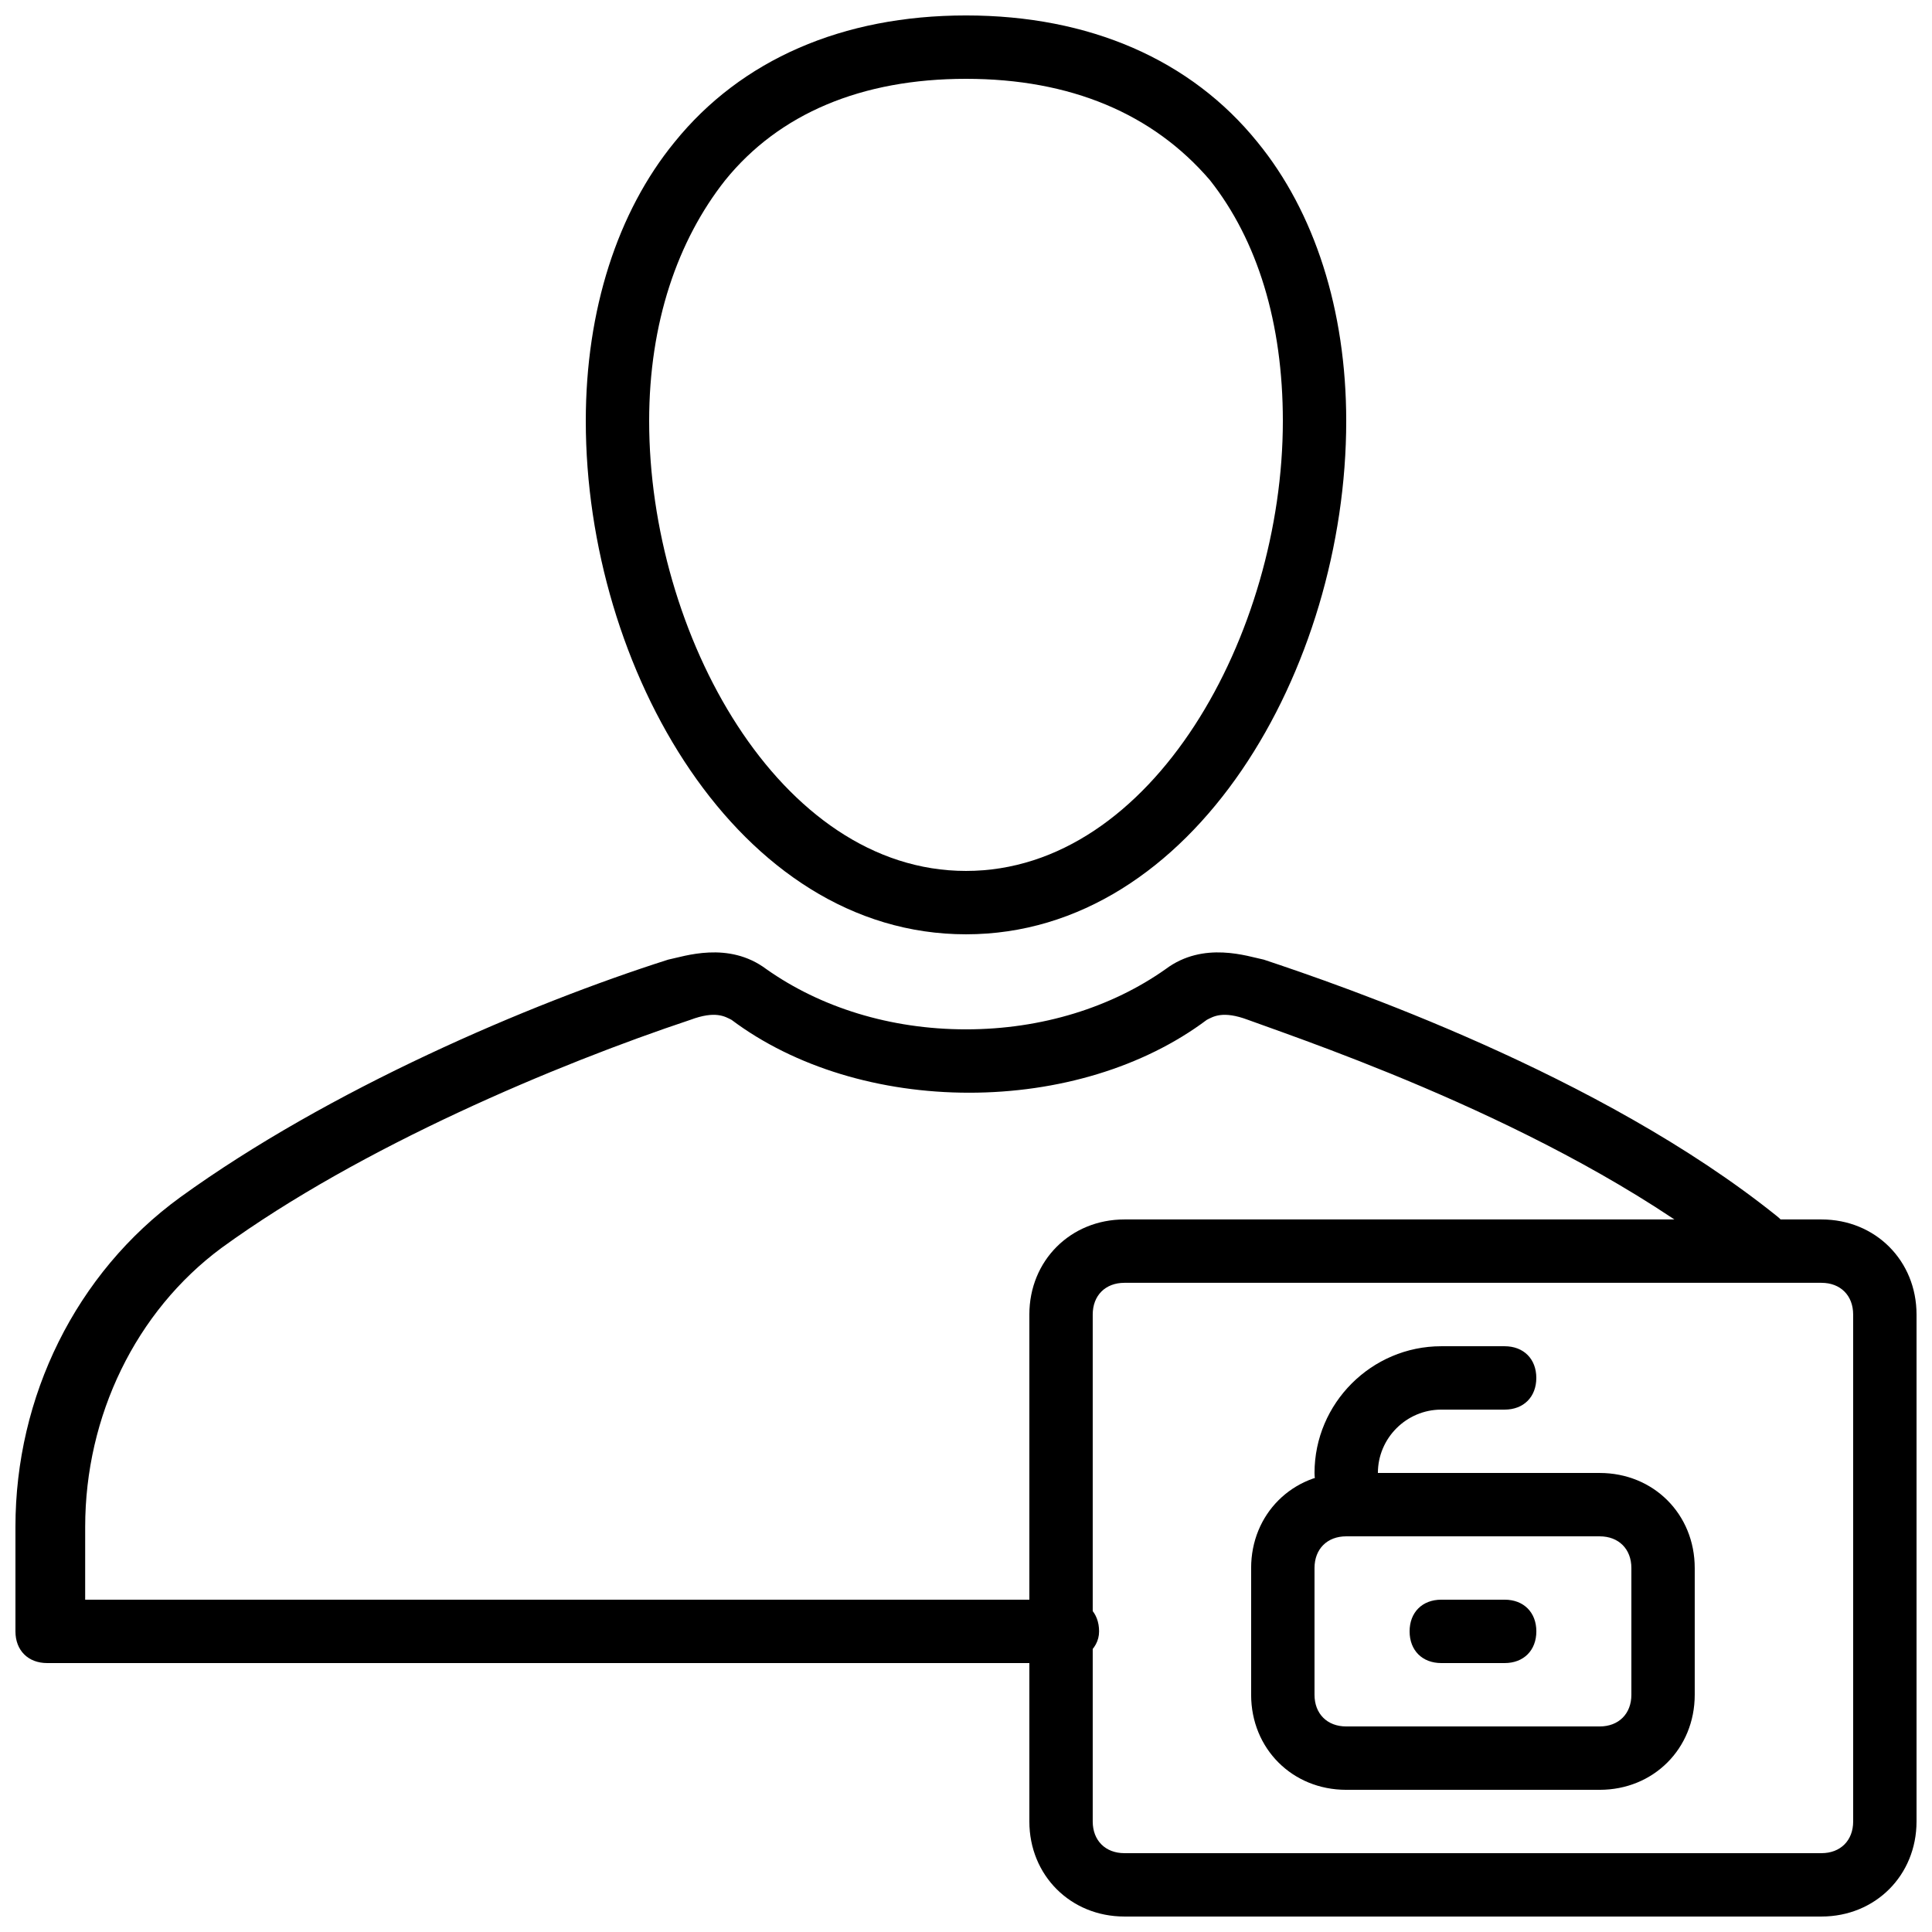
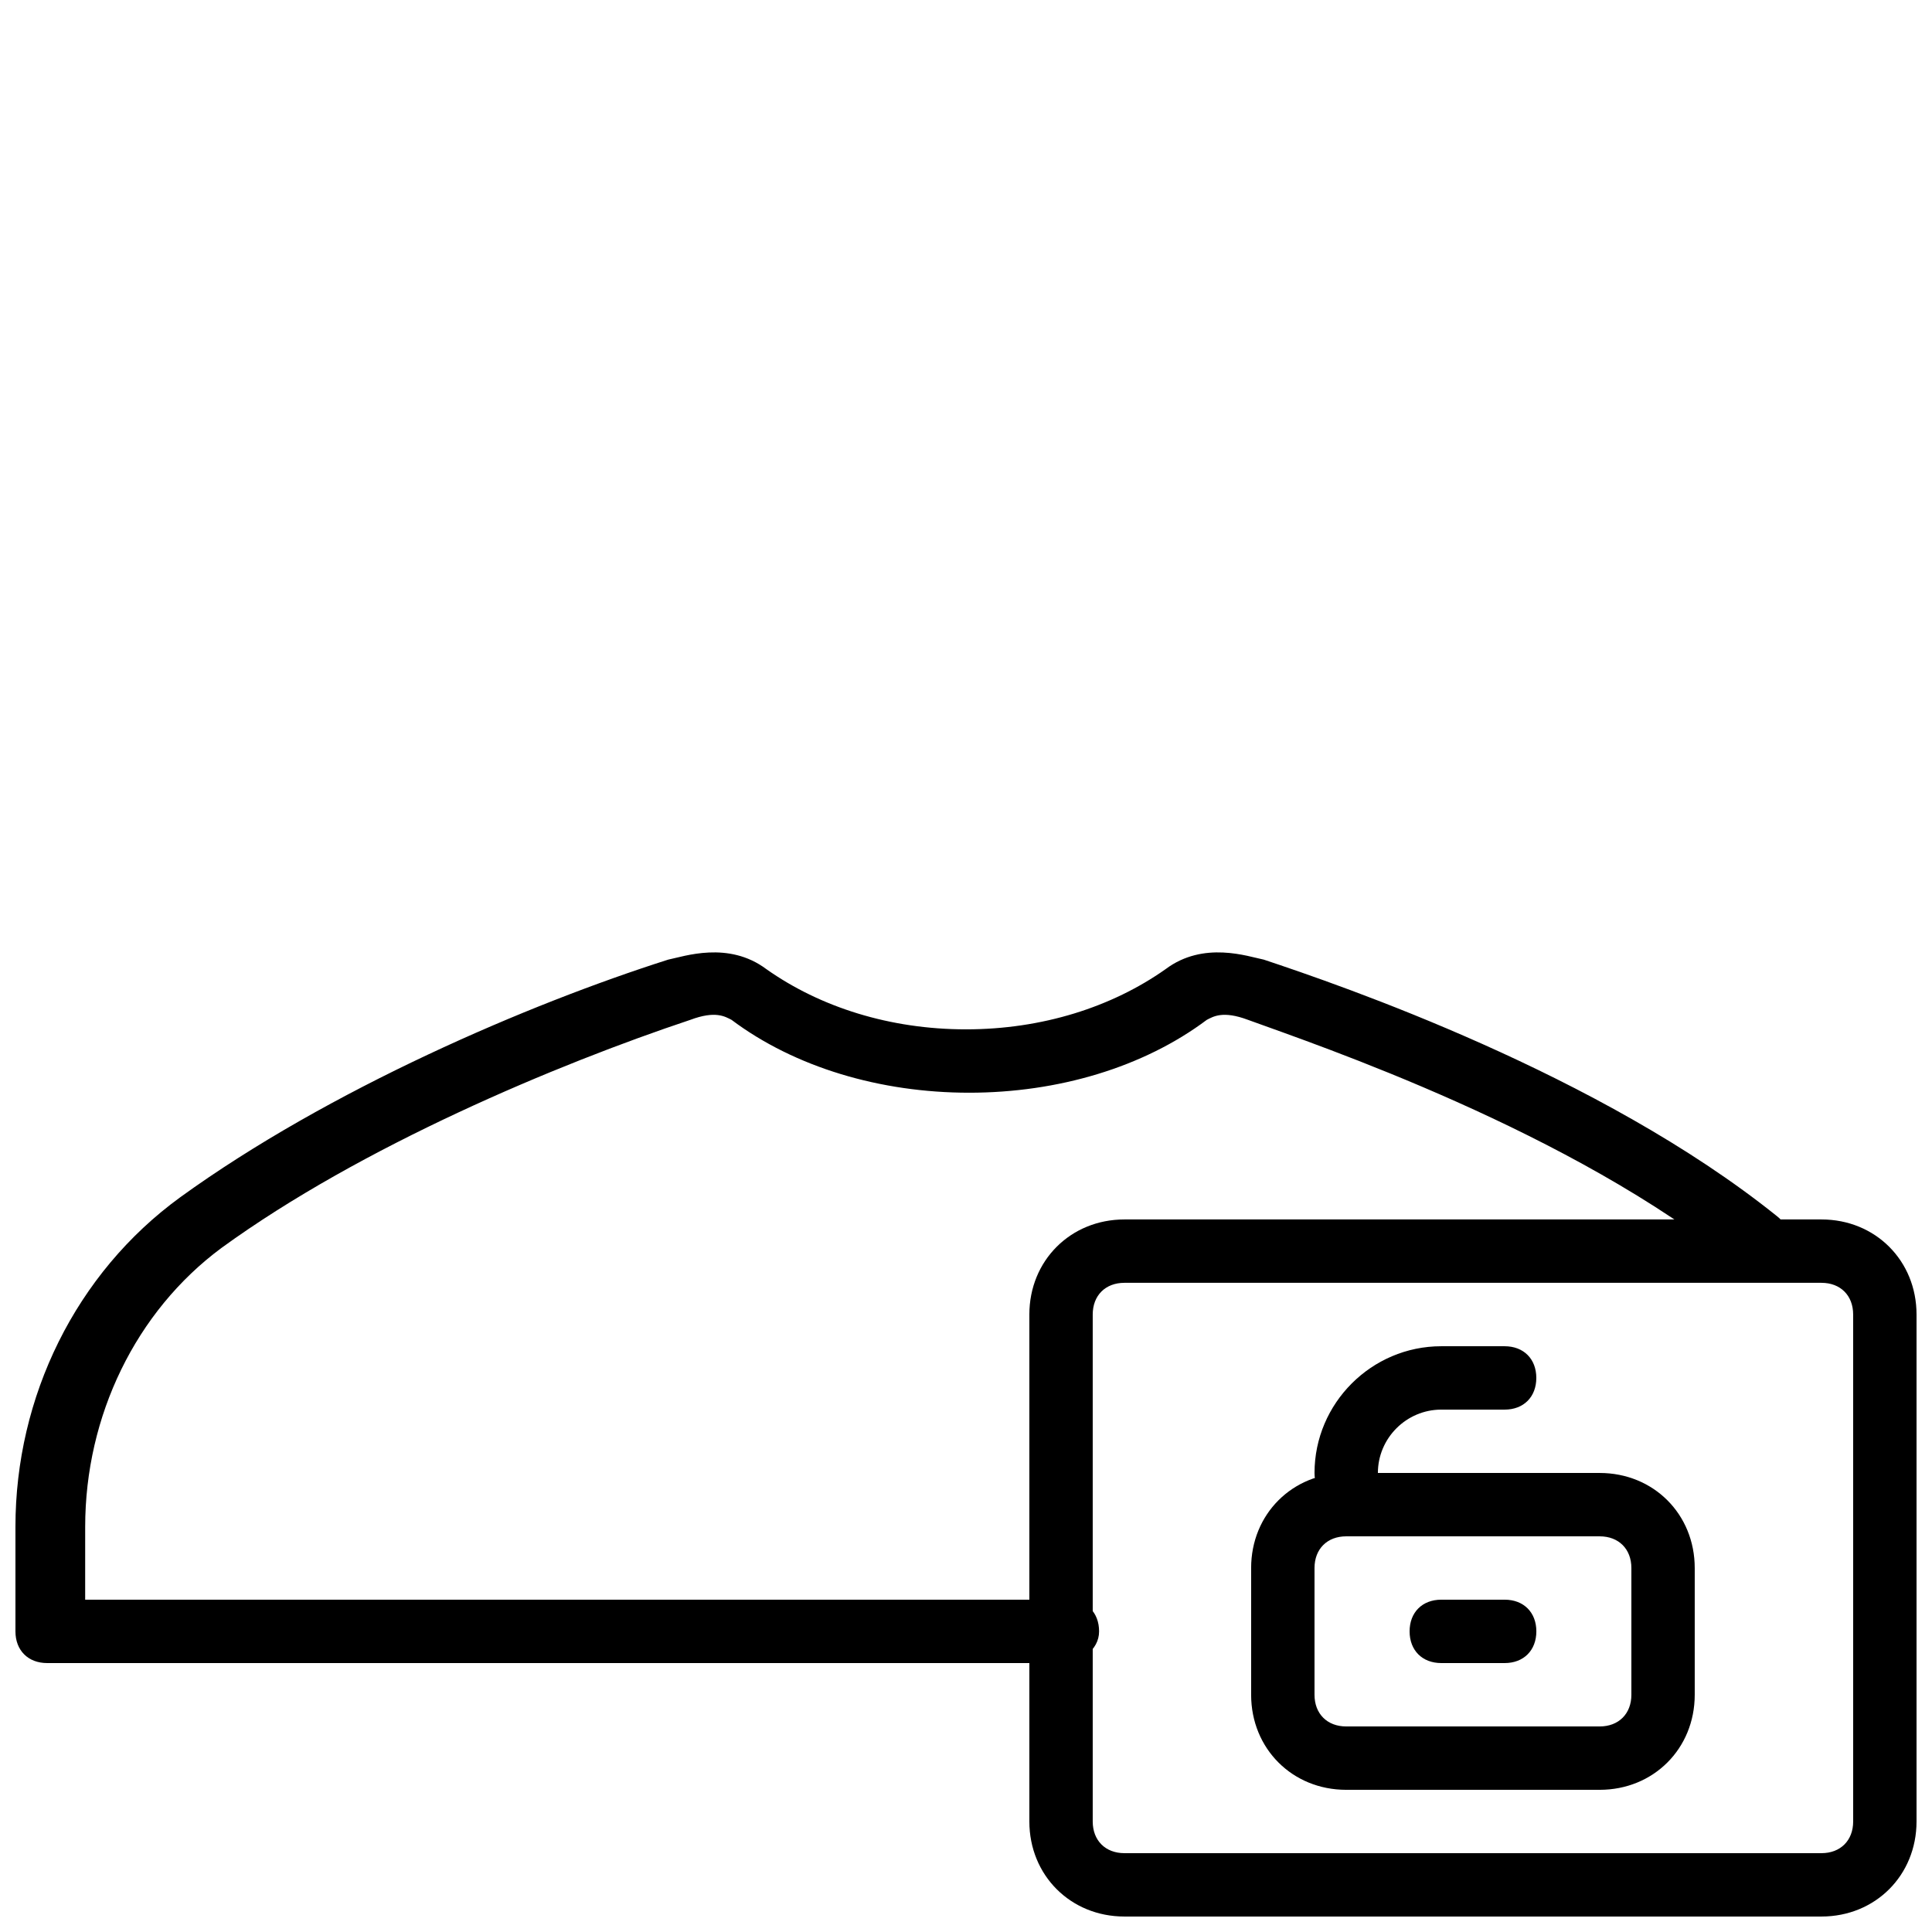
<svg xmlns="http://www.w3.org/2000/svg" width="800px" height="800px" version="1.1" viewBox="144 144 512 512">
  <defs>
    <clipPath id="c">
      <path d="m416 467h235.9v184.9h-235.9z" />
    </clipPath>
    <clipPath id="b">
-       <path d="m299 148.09h202v243.91h-202z" />
-     </clipPath>
+       </clipPath>
    <clipPath id="a">
      <path d="m148.09 396h470.91v189h-470.91z" />
    </clipPath>
  </defs>
  <g clip-path="url(#c)">
    <path d="m626.71 651.9h-184.73c-14.273 0-25.191-10.914-25.191-25.191v-134.35c0-14.273 10.914-25.191 25.191-25.191h184.73c14.273 0 25.191 10.914 25.191 25.191v134.35c-0.004 14.277-10.918 25.191-25.195 25.191zm-184.73-167.94c-5.039 0-8.398 3.359-8.398 8.398v134.35c0 5.039 3.359 8.398 8.398 8.398h184.73c5.039 0 8.398-3.359 8.398-8.398l-0.004-134.35c0-5.039-3.359-8.398-8.398-8.398z" />
  </g>
  <path d="m500.76 542.75c-5.039 0-8.398-3.359-8.398-8.398 0-18.473 15.113-33.586 33.586-33.586h16.793c5.039 0 8.398 3.359 8.398 8.398 0 5.039-3.359 8.398-8.398 8.398h-16.793c-9.238 0-16.793 7.559-16.793 16.793 0 5.035-3.359 8.395-8.395 8.395z" />
  <path d="m567.93 618.32h-67.176c-14.273 0-25.191-10.914-25.191-25.191v-33.586c0-14.273 10.914-25.191 25.191-25.191h67.176c14.273 0 25.191 10.914 25.191 25.191v33.586c0 14.273-10.914 25.191-25.191 25.191zm-67.172-67.176c-5.039 0-8.398 3.359-8.398 8.398v33.586c0 5.039 3.359 8.398 8.398 8.398h67.176c5.039 0 8.398-3.359 8.398-8.398v-33.586c0-5.039-3.359-8.398-8.398-8.398z" />
  <path d="m542.75 584.73h-16.793c-5.039 0-8.398-3.359-8.398-8.398 0-5.039 3.359-8.398 8.398-8.398h16.793c5.039 0 8.398 3.359 8.398 8.398-0.004 5.039-3.363 8.398-8.398 8.398z" />
  <g clip-path="url(#b)">
    <path d="m400 391.6c-60.457 0-100.76-70.535-100.76-136.03 0-29.391 8.398-55.418 23.512-73.891 17.633-21.832 44.504-33.586 77.25-33.586s59.617 11.754 77.25 33.586c15.113 18.469 23.512 44.5 23.512 73.891 0 65.492-40.305 136.03-100.76 136.03zm0-226.71c-27.711 0-49.543 9.238-63.816 26.871-12.598 15.953-20.152 37.785-20.152 63.816 0 56.258 34.426 119.23 83.969 119.23s83.969-62.977 83.969-119.23c0-26.031-6.719-47.863-19.312-63.816-15.117-17.633-36.949-26.871-64.656-26.871z" />
  </g>
  <g clip-path="url(#a)">
    <path d="m425.19 584.73h-268.7c-5.039 0-8.398-3.359-8.398-8.398v-27.711c0-34.426 15.953-67.176 43.664-87.328 39.465-28.551 92.363-51.219 129.31-62.977 4.199-0.84 15.953-5.039 26.031 2.519 14.273 10.078 32.746 15.953 52.898 15.953s38.625-5.879 52.898-15.953c10.078-7.559 21.832-3.359 26.031-2.519 20.152 6.719 89.008 30.23 136.03 68.016 3.359 2.519 4.199 8.398 1.68 11.754-2.519 3.359-8.398 4.199-11.754 1.68-44.504-36.105-111.68-58.777-130.15-65.496-6.719-2.519-9.238-0.84-10.914 0-16.793 12.594-39.465 19.312-62.977 19.312-23.512 0-46.184-6.719-62.977-19.312-1.68-0.84-4.199-2.519-10.914 0-35.266 11.754-87.328 33.586-124.27 60.457-22.672 16.793-36.105 44.504-36.105 73.891l-0.004 19.316h260.3c5.039 0 8.398 3.359 8.398 8.398 0 5.039-5.039 8.398-10.078 8.398z" />
  </g>
</svg>